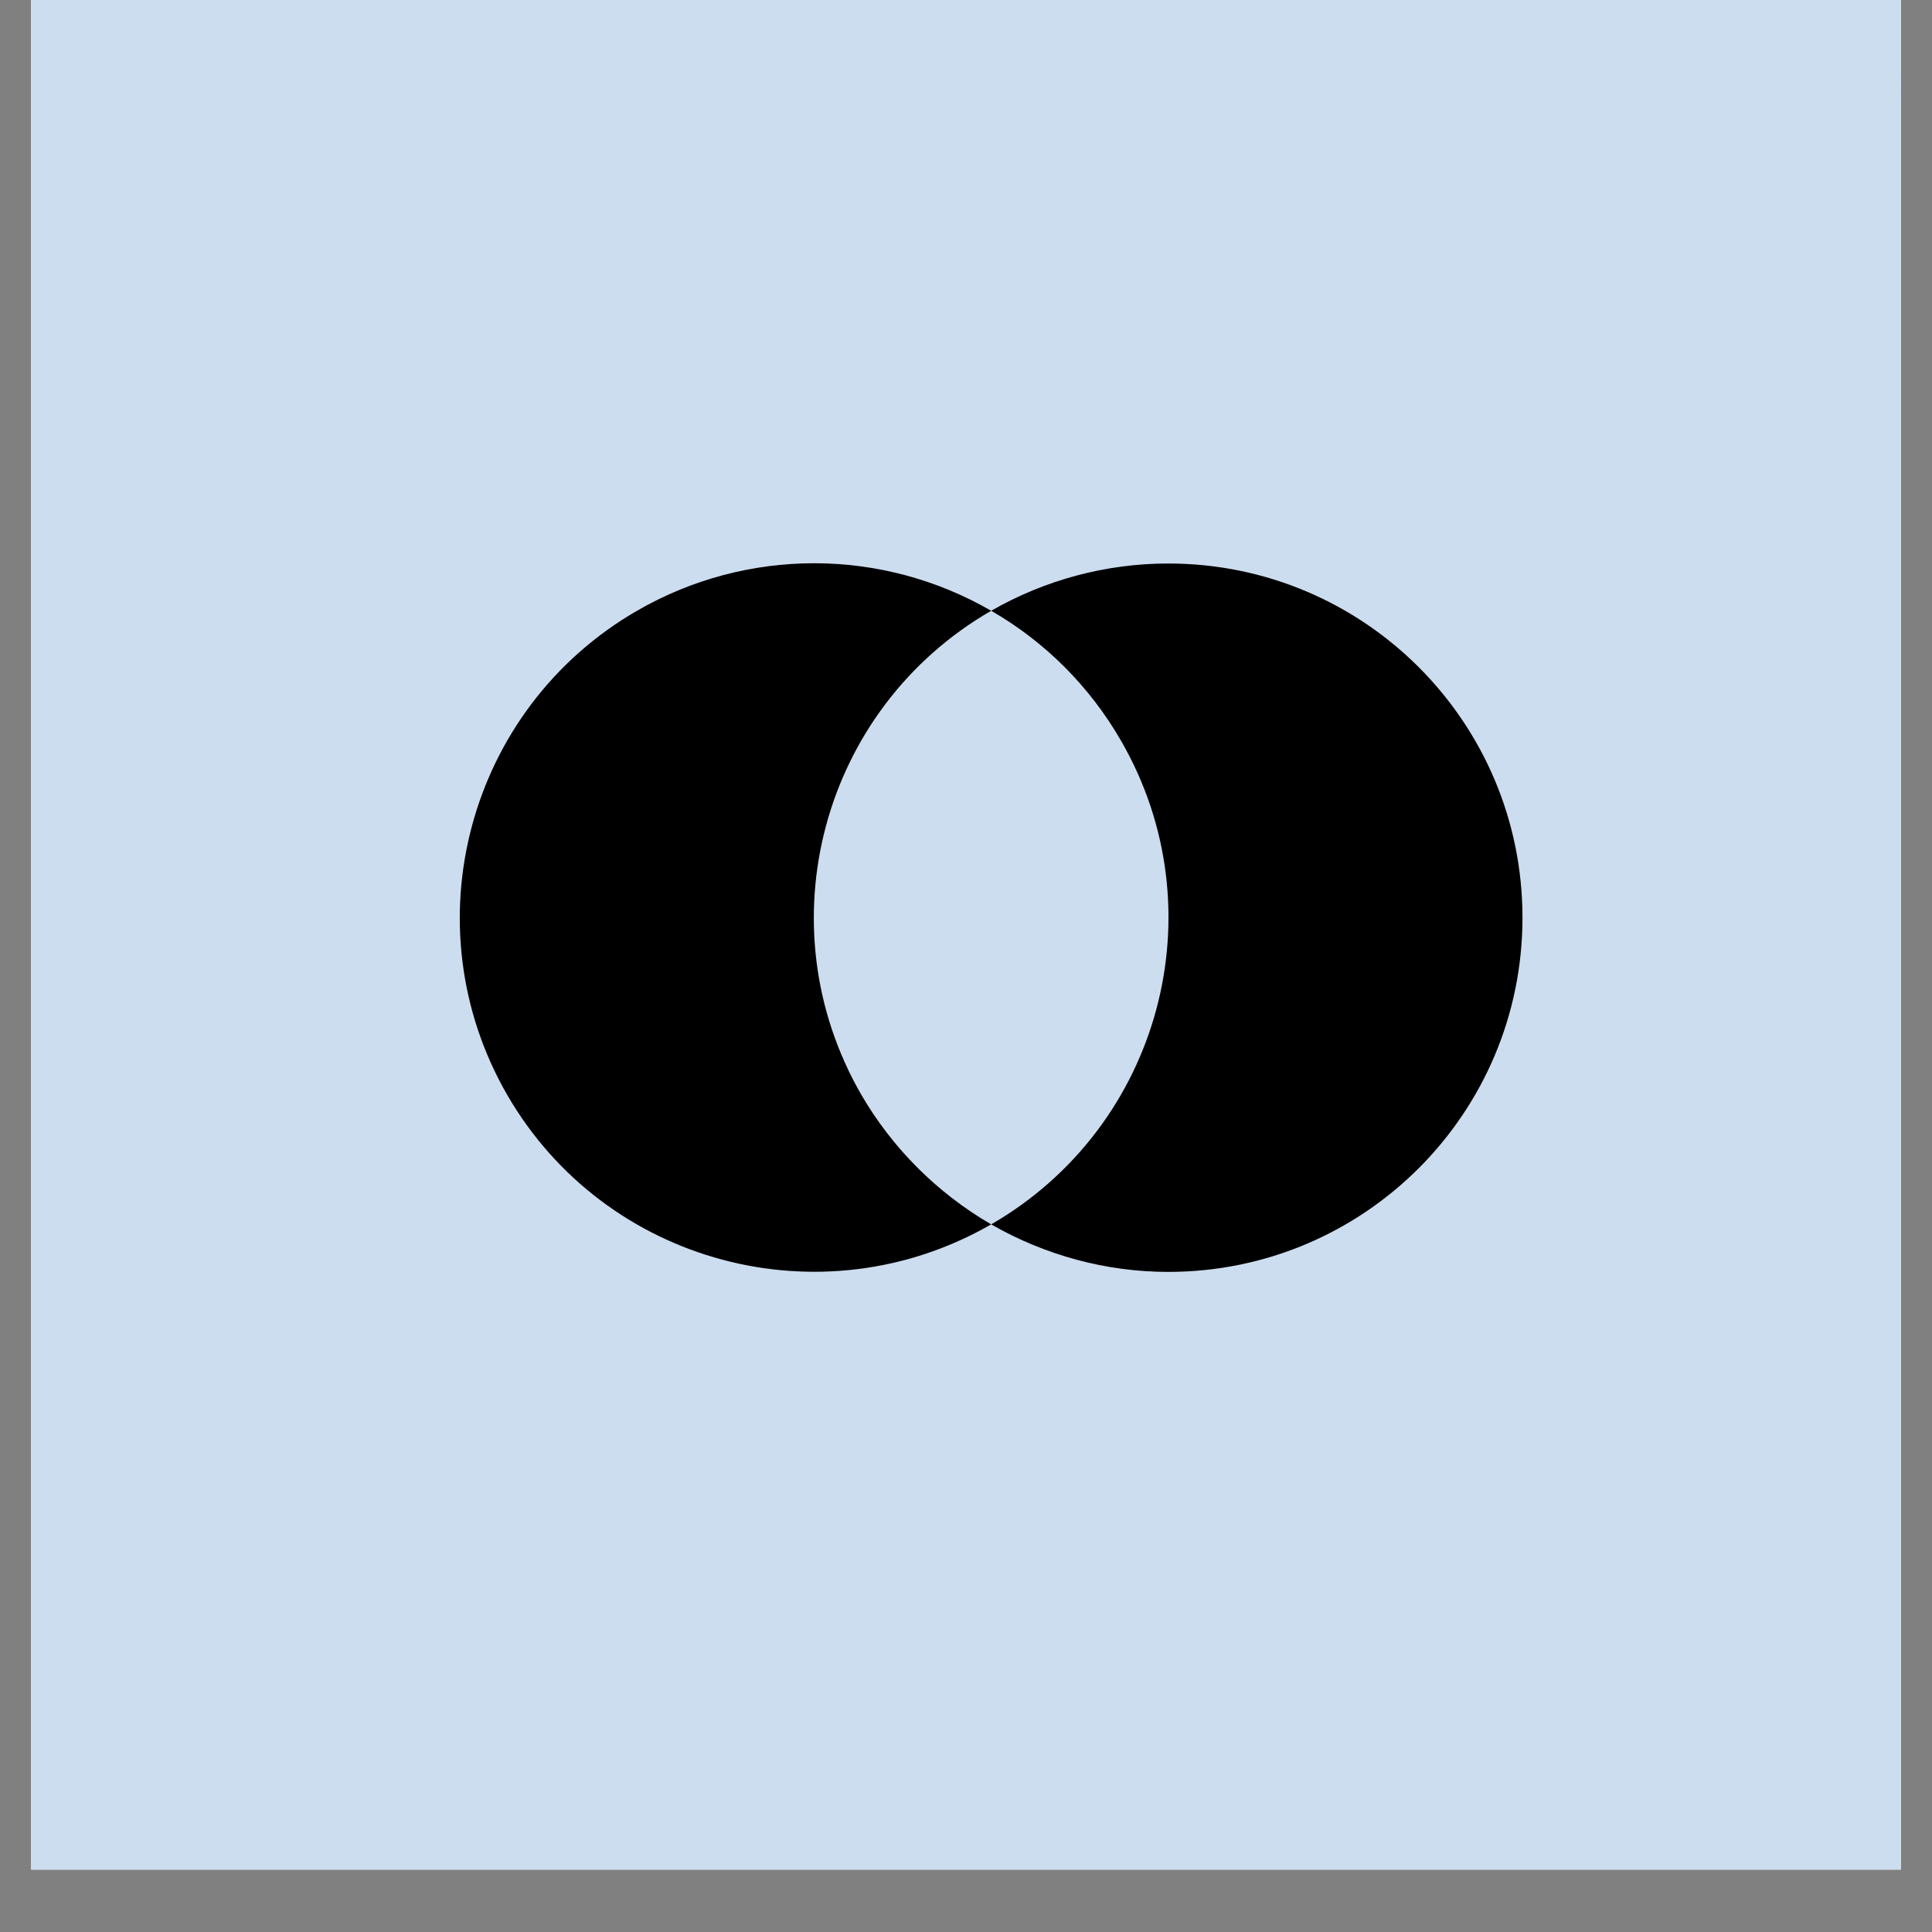
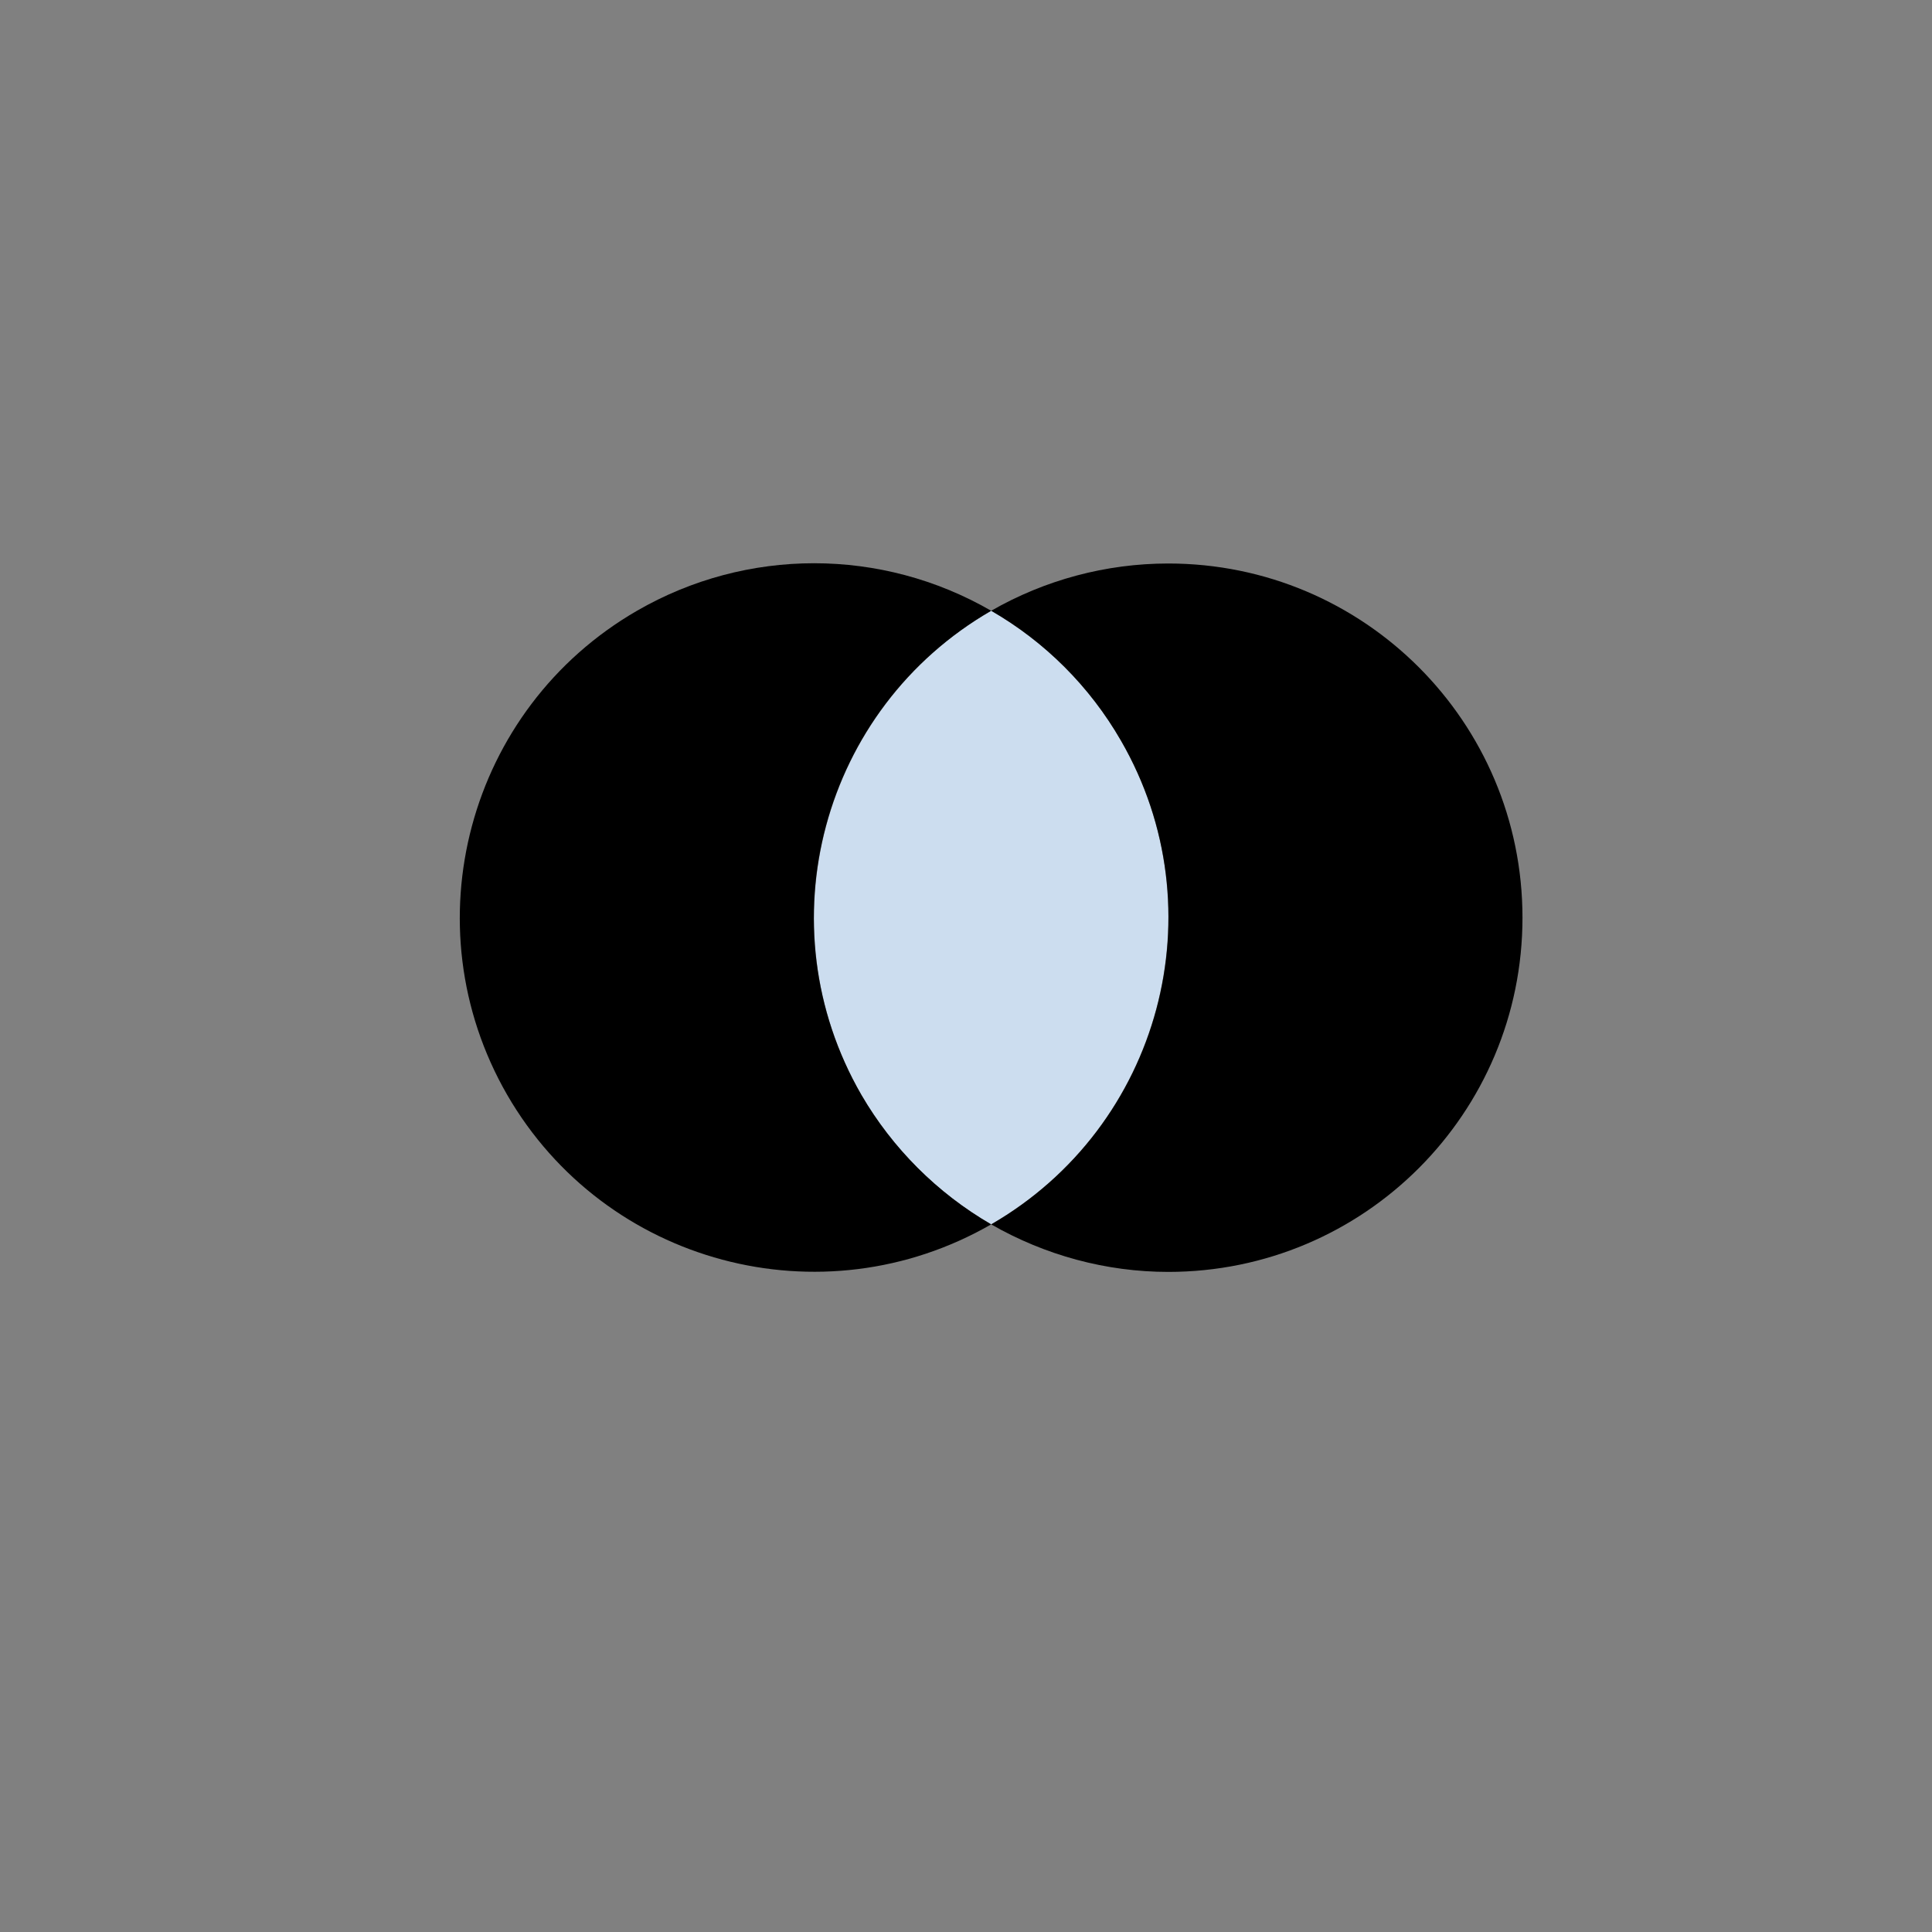
<svg xmlns="http://www.w3.org/2000/svg" width="40" zoomAndPan="magnify" viewBox="0 0 30 30" height="40" preserveAspectRatio="xMidYMid meet" version="1.0">
  <rect x="0" y="0" width="30" height="30" fill="#808080" stroke="none" />
  <defs>
    <clipPath id="fb5996675a">
-       <path d="M 0.484 0 L 29.516 0 L 29.516 29.031 L 0.484 29.031 Z M 0.484 0 " clip-rule="nonzero" />
-     </clipPath>
+       </clipPath>
    <clipPath id="87f2297cc3">
-       <path d="M 18.887 0 L 29.516 0 L 29.516 6.668 L 18.887 6.668 Z M 18.887 0 " clip-rule="nonzero" />
-     </clipPath>
+       </clipPath>
    <clipPath id="ac10ede7fc">
-       <path d="M 24.199 -3.965 C 21.266 -3.965 18.887 -1.586 18.887 1.352 C 18.887 4.289 21.266 6.668 24.199 6.668 C 27.137 6.668 29.516 4.289 29.516 1.352 C 29.516 -1.586 27.137 -3.965 24.199 -3.965 Z M 24.199 -3.965 " clip-rule="nonzero" />
-     </clipPath>
+       </clipPath>
    <clipPath id="d2d9539d83">
      <path d="M 15 8.5 L 23.777 8.5 L 23.777 20 L 15 20 Z M 15 8.5 " clip-rule="nonzero" />
    </clipPath>
    <clipPath id="5b866db23b">
      <path d="M 7 8.5 L 16 8.5 L 16 20 L 7 20 Z M 7 8.5 " clip-rule="nonzero" />
    </clipPath>
  </defs>
  <g clip-path="url(#fb5996675a)">
-     <path fill="#ffffff" d="M 0.484 0 L 29.516 0 L 29.516 29.031 L 0.484 29.031 Z M 0.484 0 " fill-opacity="1" fill-rule="nonzero" />
-     <path fill="#ccddef" d="M 0.484 0 L 29.516 0 L 29.516 29.031 L 0.484 29.031 Z M 0.484 0 " fill-opacity="1" fill-rule="nonzero" />
-   </g>
+     </g>
  <g clip-path="url(#87f2297cc3)">
    <g clip-path="url(#ac10ede7fc)">
      <path fill="#ccddef" d="M 18.887 -3.965 L 29.516 -3.965 L 29.516 6.668 L 18.887 6.668 Z M 18.887 -3.965 " fill-opacity="1" fill-rule="nonzero" />
    </g>
  </g>
  <path fill="#ccddef" d="M 17.406 11.5 C 16.926 10.664 16.23 9.969 15.391 9.484 C 12.762 11.004 11.859 14.367 13.375 17 C 13.859 17.832 14.551 18.527 15.391 19.012 C 18.02 17.492 18.922 14.129 17.406 11.5 Z M 17.406 11.5 " fill-opacity="1" fill-rule="nonzero" />
  <g clip-path="url(#d2d9539d83)">
-     <path fill="#000000" d="M 18.141 8.75 C 17.176 8.75 16.227 9.004 15.391 9.484 C 16.227 9.965 16.922 10.66 17.406 11.5 C 18.926 14.129 18.023 17.492 15.391 19.012 C 16.227 19.492 17.176 19.75 18.141 19.75 C 21.18 19.75 23.641 17.289 23.641 14.25 C 23.641 11.211 21.18 8.75 18.141 8.75 Z M 18.141 8.75 " fill-opacity="1" fill-rule="nonzero" />
+     <path fill="#000000" d="M 18.141 8.75 C 17.176 8.75 16.227 9.004 15.391 9.484 C 16.227 9.965 16.922 10.66 17.406 11.5 C 18.926 14.129 18.023 17.492 15.391 19.012 C 16.227 19.492 17.176 19.75 18.141 19.75 C 21.18 19.75 23.641 17.289 23.641 14.25 C 23.641 11.211 21.18 8.75 18.141 8.75 Z " fill-opacity="1" fill-rule="nonzero" />
  </g>
  <g clip-path="url(#5b866db23b)">
    <path fill="#000000" d="M 13.375 17 C 11.855 14.367 12.758 11.004 15.391 9.484 C 13.688 8.5 11.594 8.5 9.891 9.484 C 7.262 11.004 6.359 14.367 7.875 17 C 9.395 19.629 12.758 20.527 15.391 19.012 C 14.555 18.527 13.859 17.832 13.375 17 Z M 13.375 17 " fill-opacity="1" fill-rule="nonzero" />
  </g>
</svg>